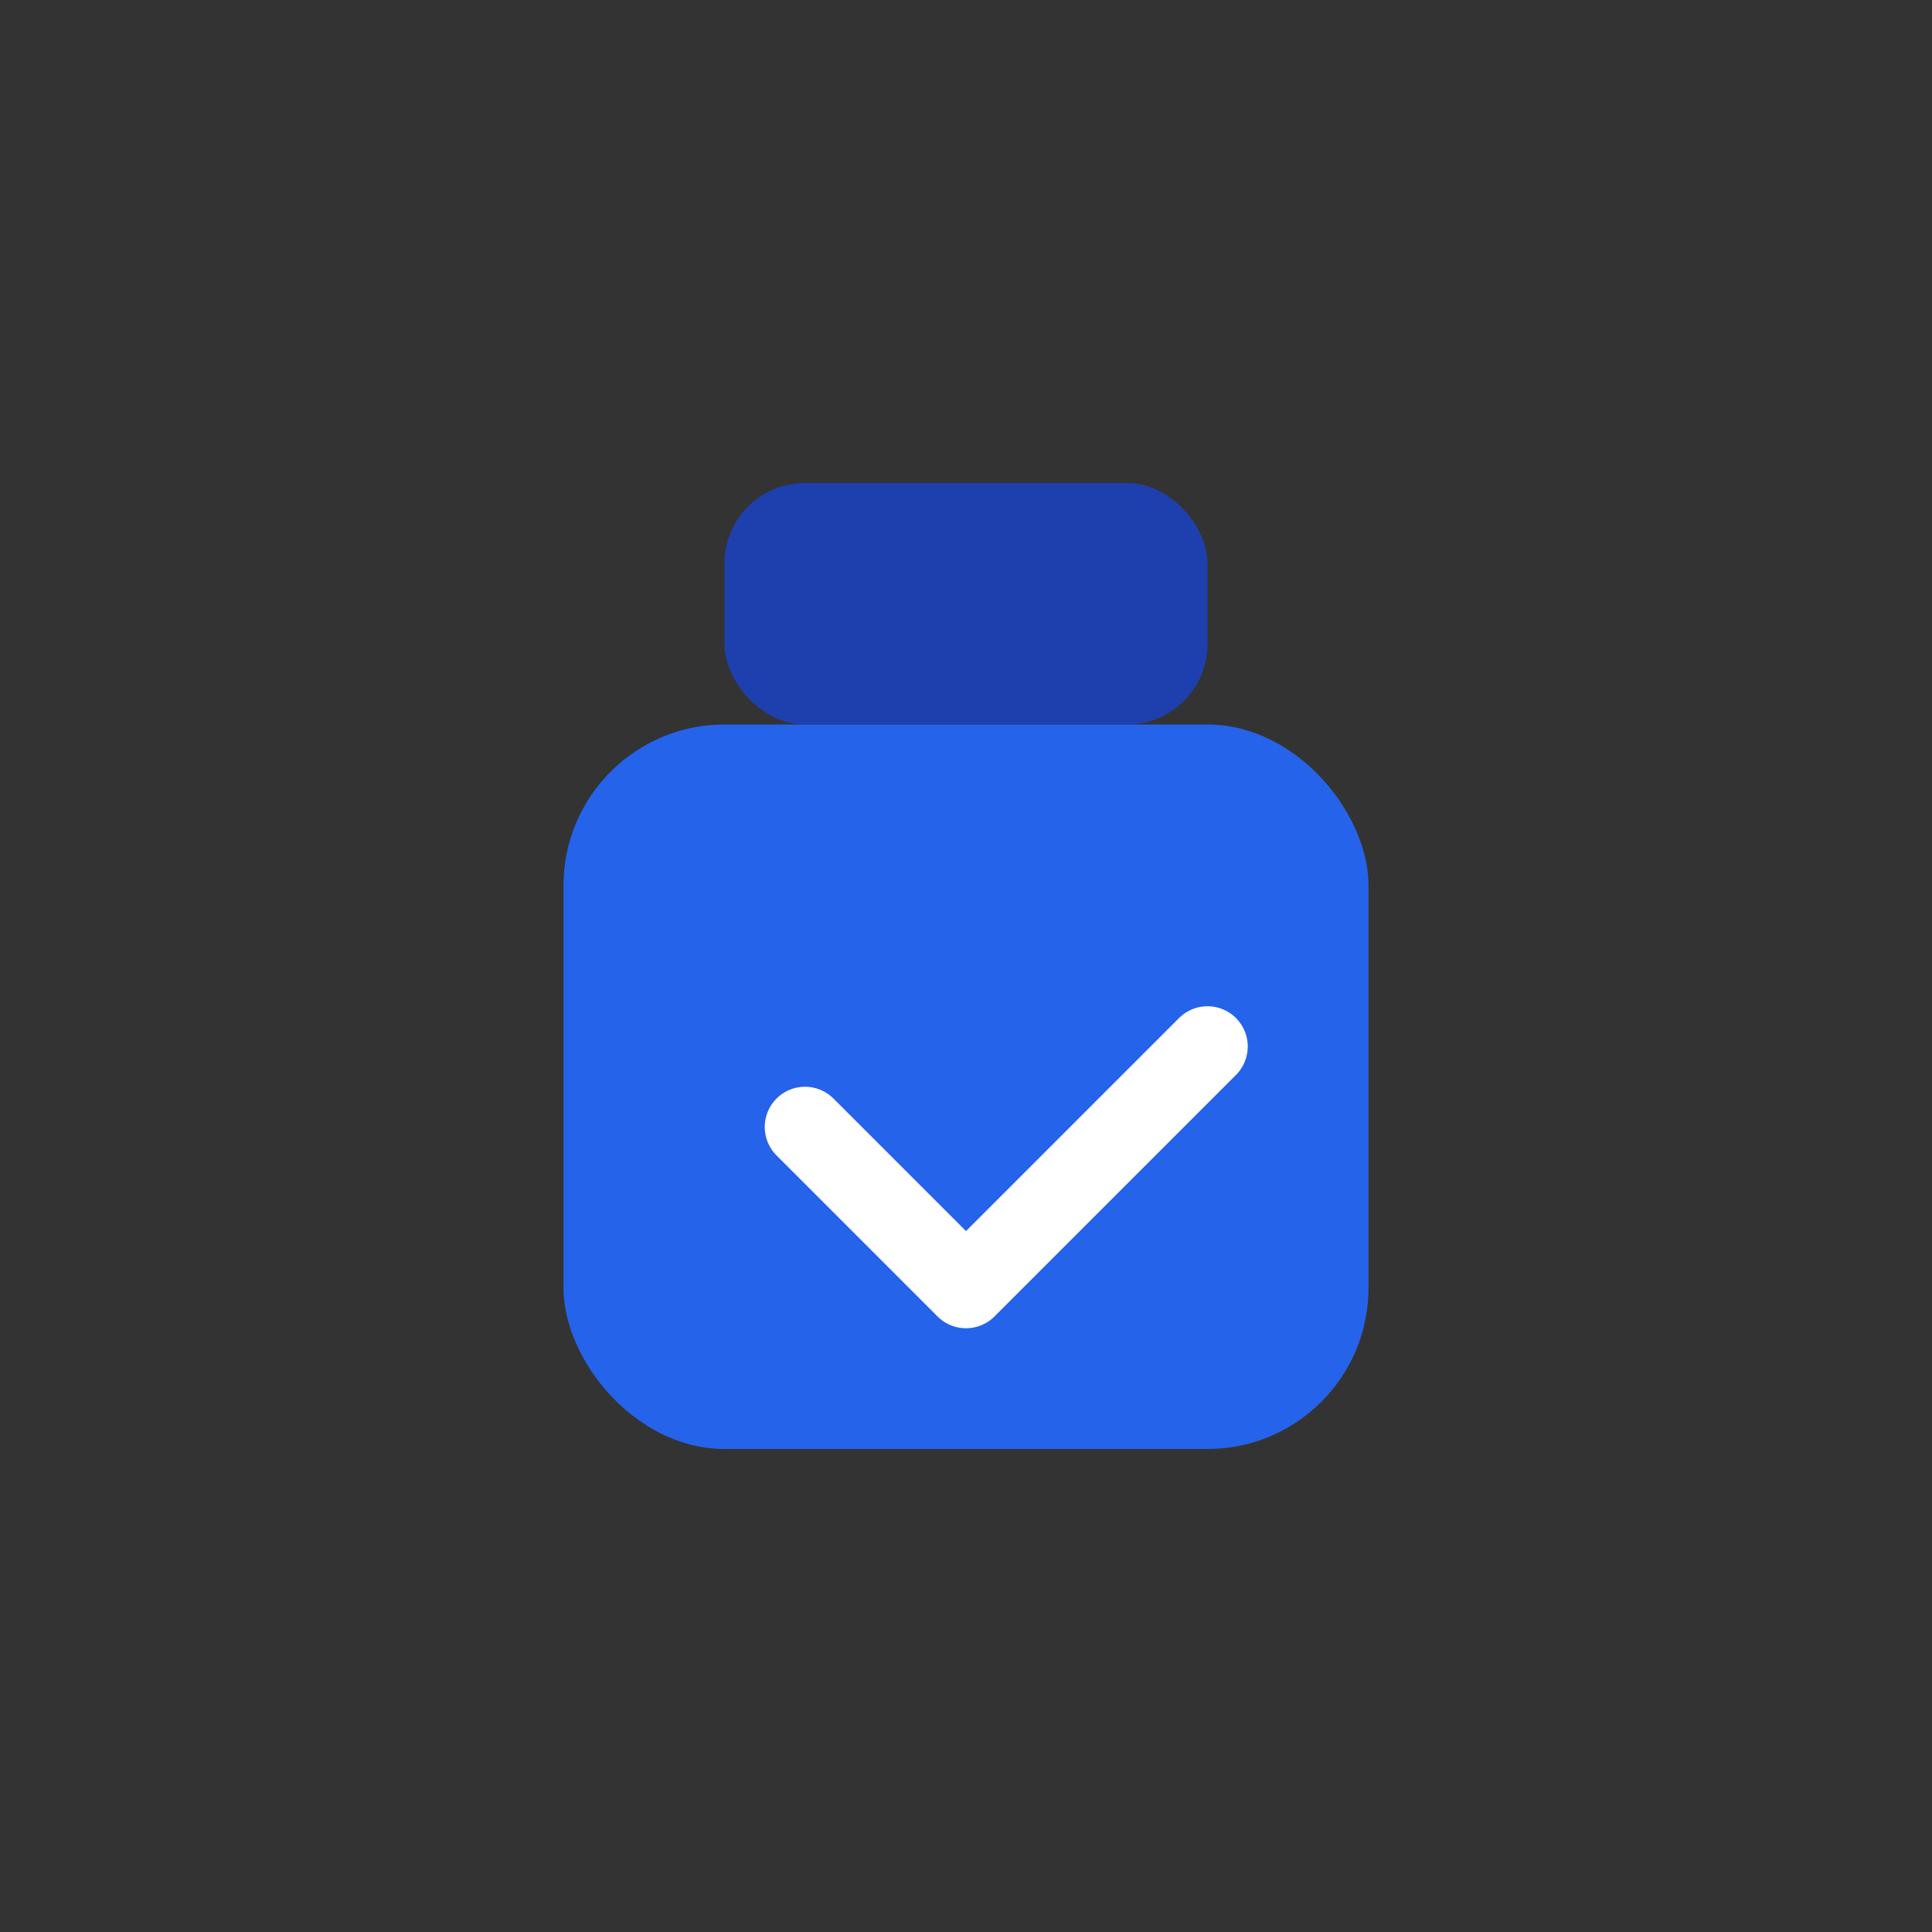
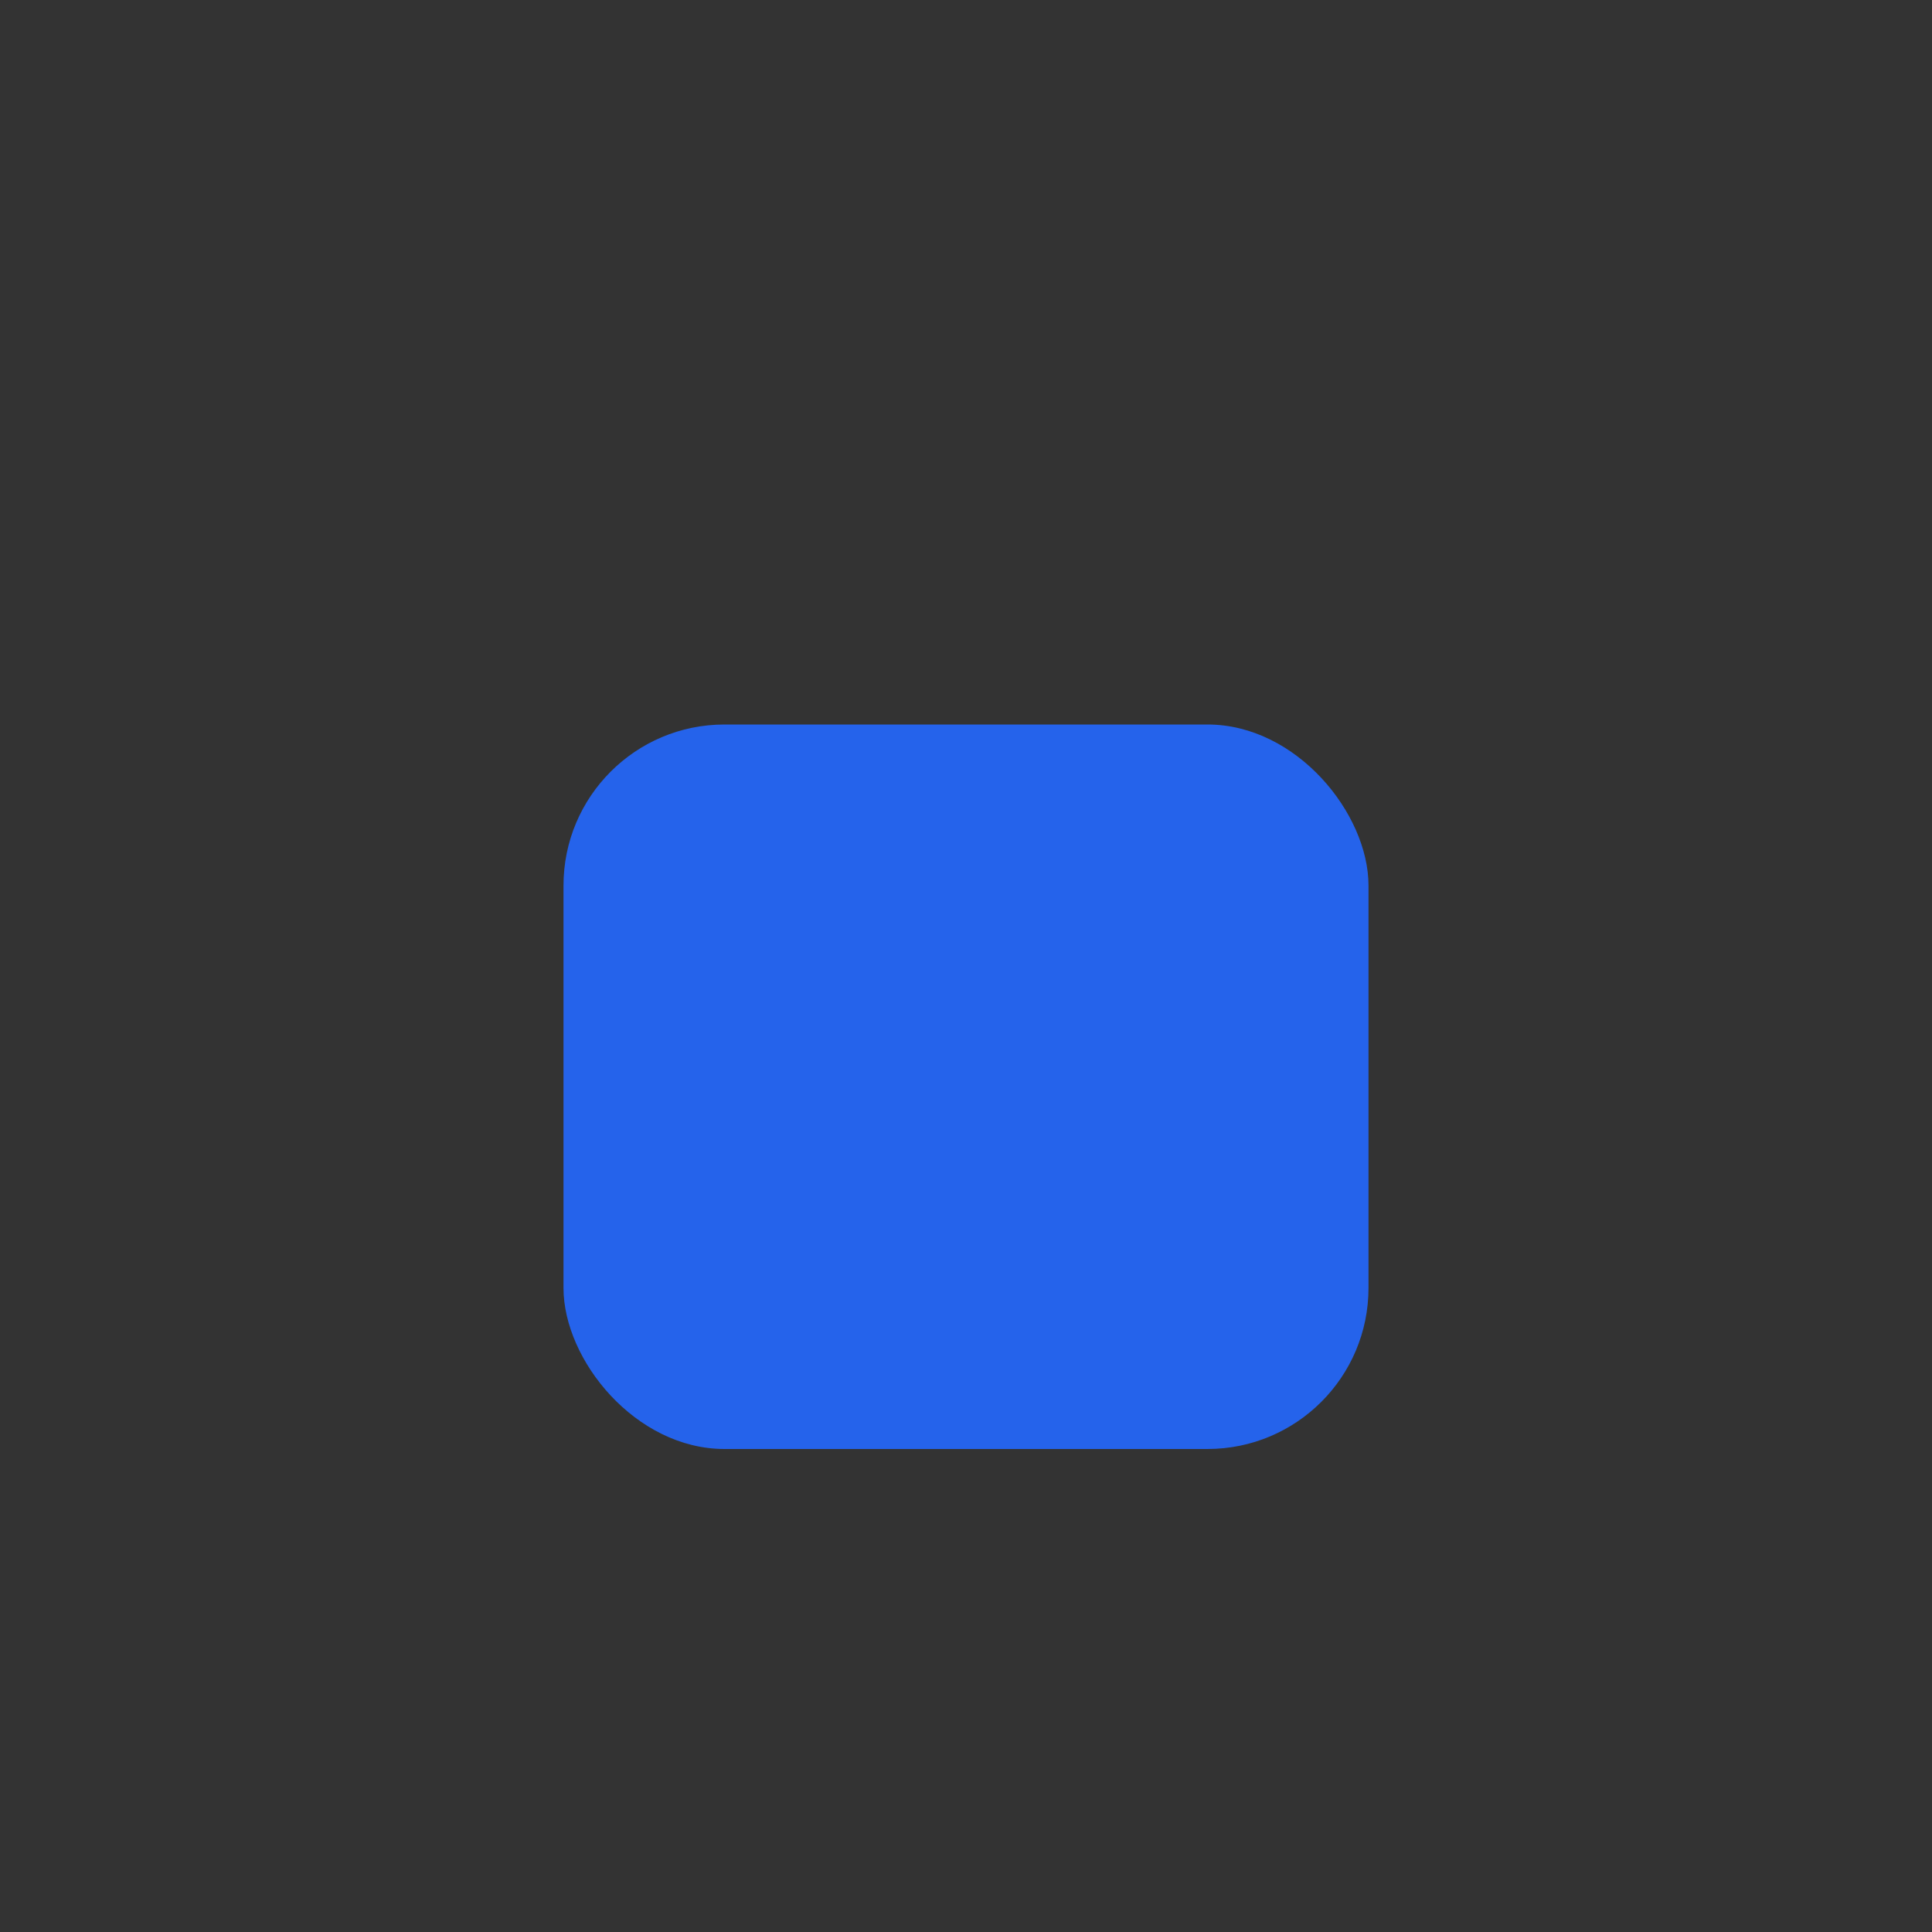
<svg xmlns="http://www.w3.org/2000/svg" width="48" height="48" viewBox="0 0 48 48" fill="none">
  <rect x="0" y="0" width="48" height="48" fill="#333333" stroke="none" />
  <rect x="14" y="18" width="20" height="18" rx="4" fill="#2563eb" />
-   <rect x="18" y="12" width="12" height="6" rx="2" fill="#1e40af" />
-   <path d="M20 28l4 4 6-6" stroke="#fff" stroke-width="2" stroke-linecap="round" stroke-linejoin="round" />
</svg>